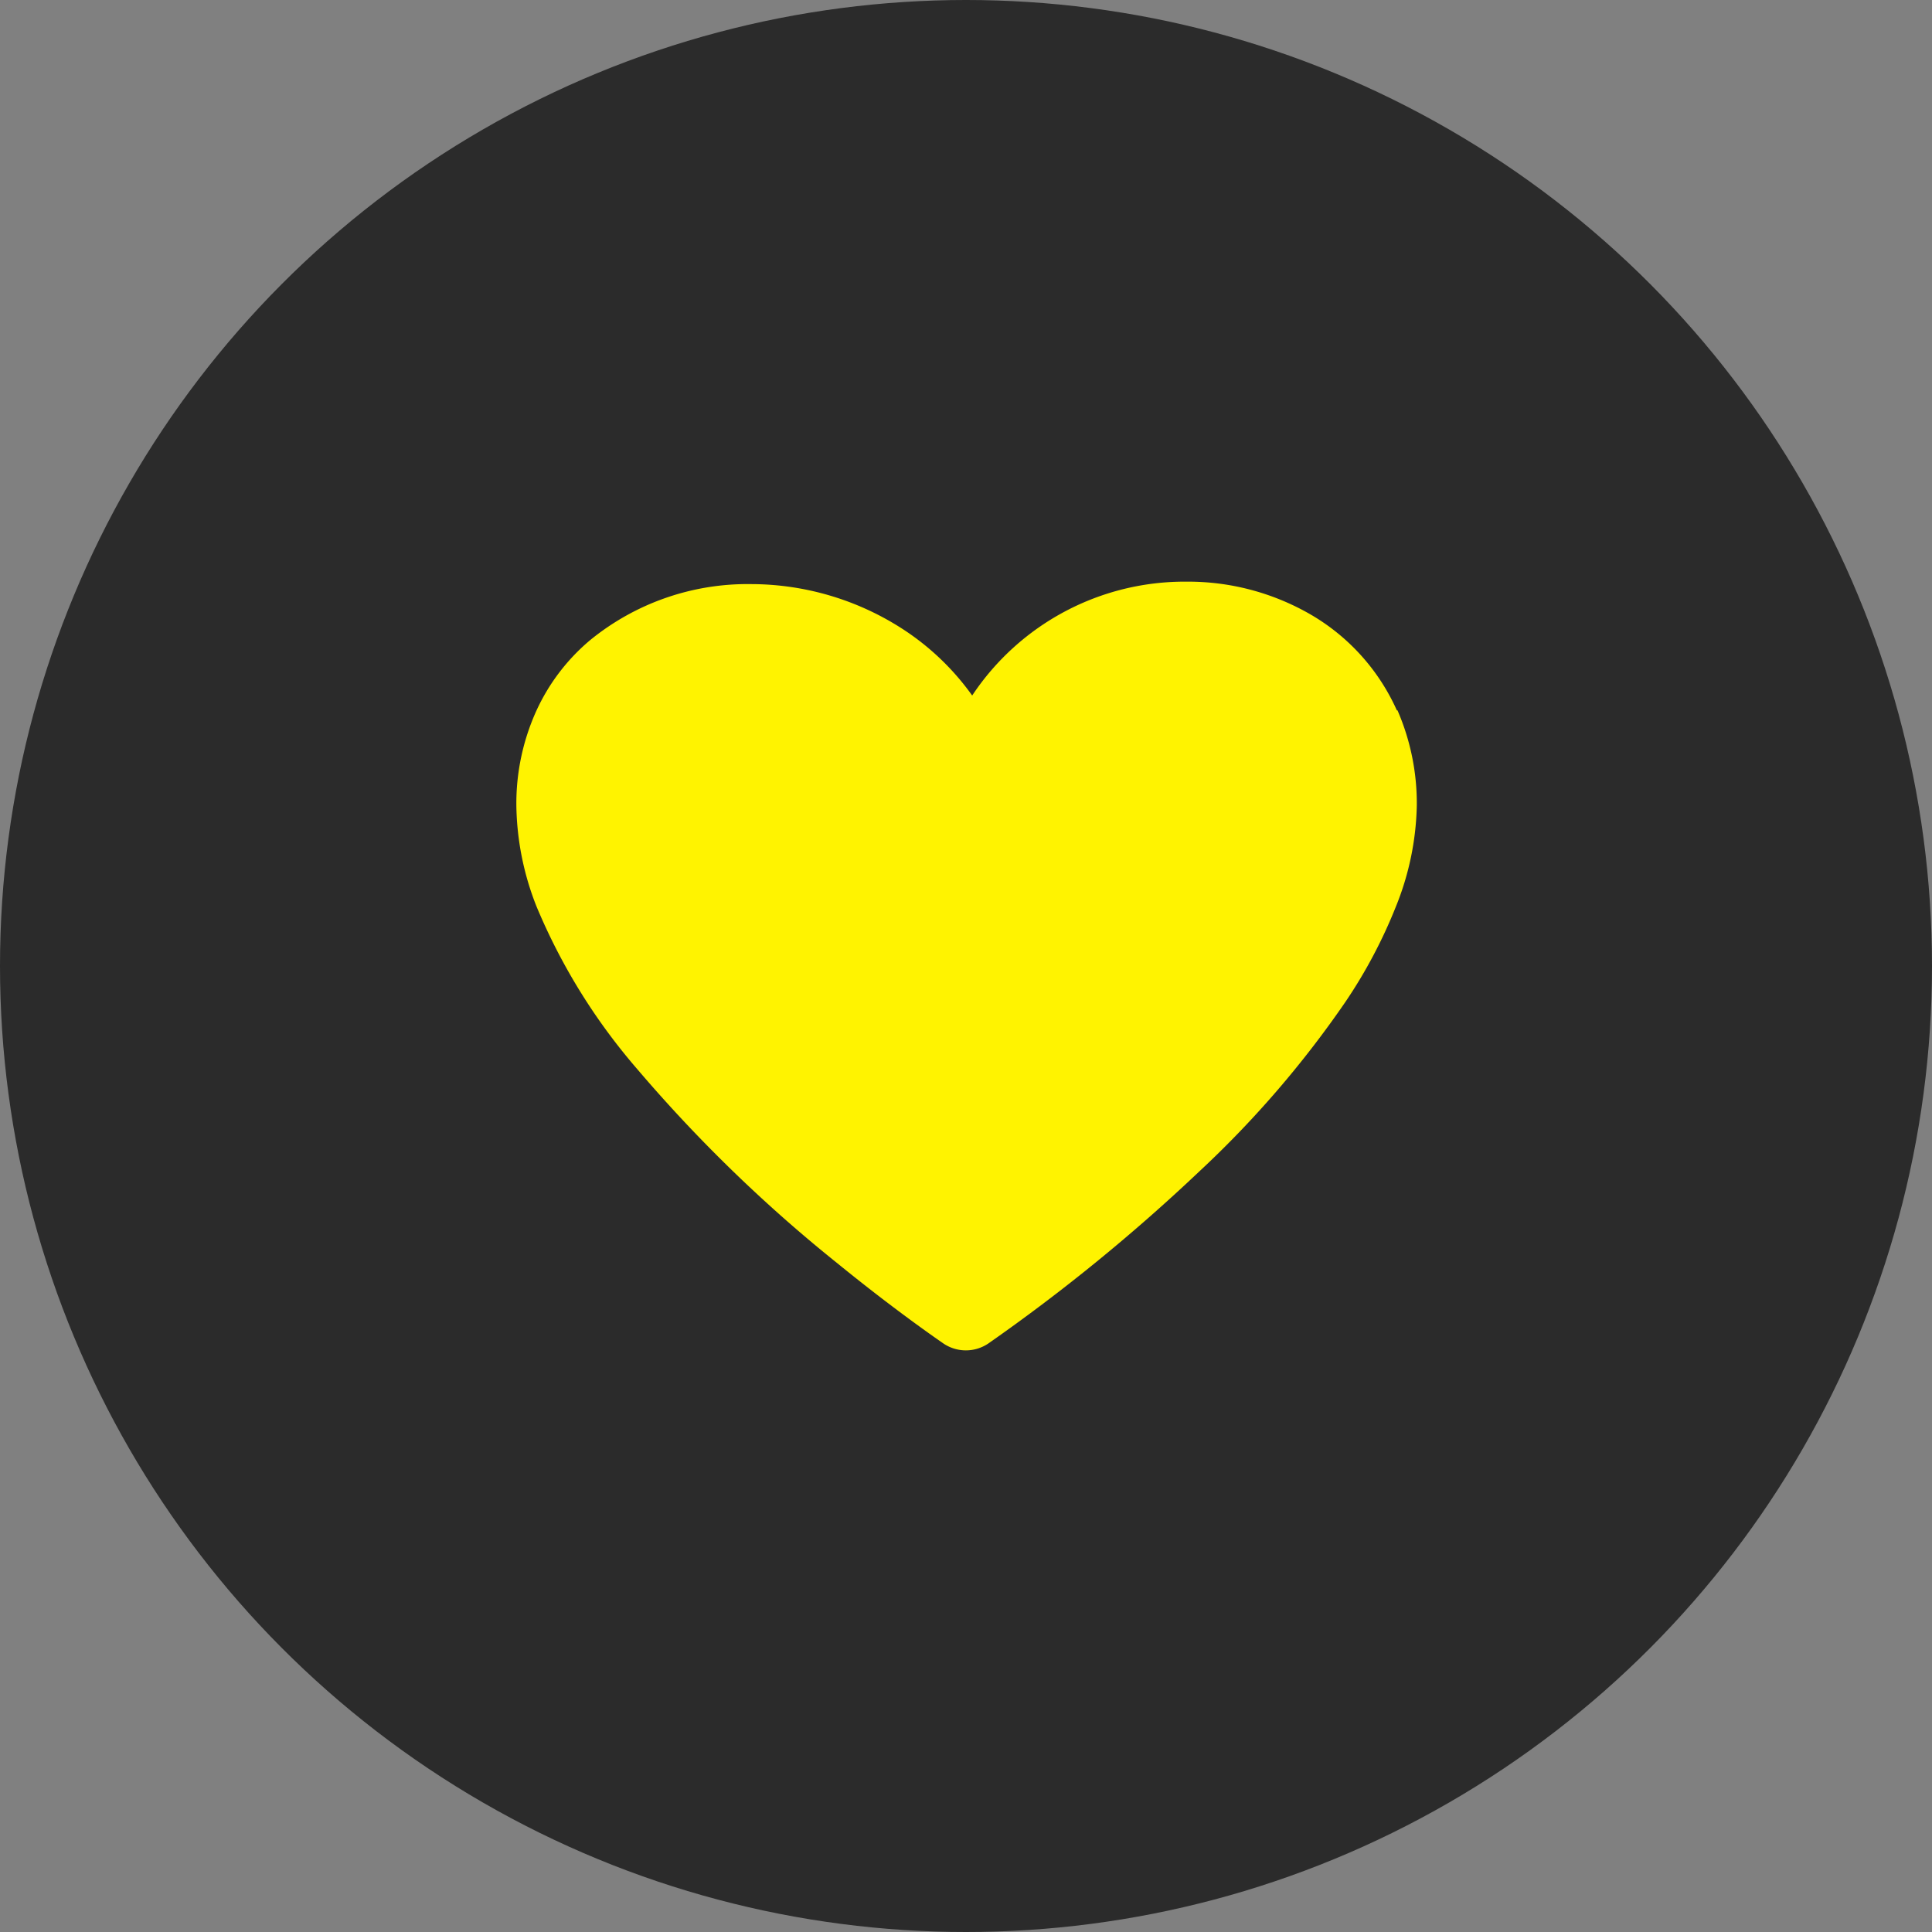
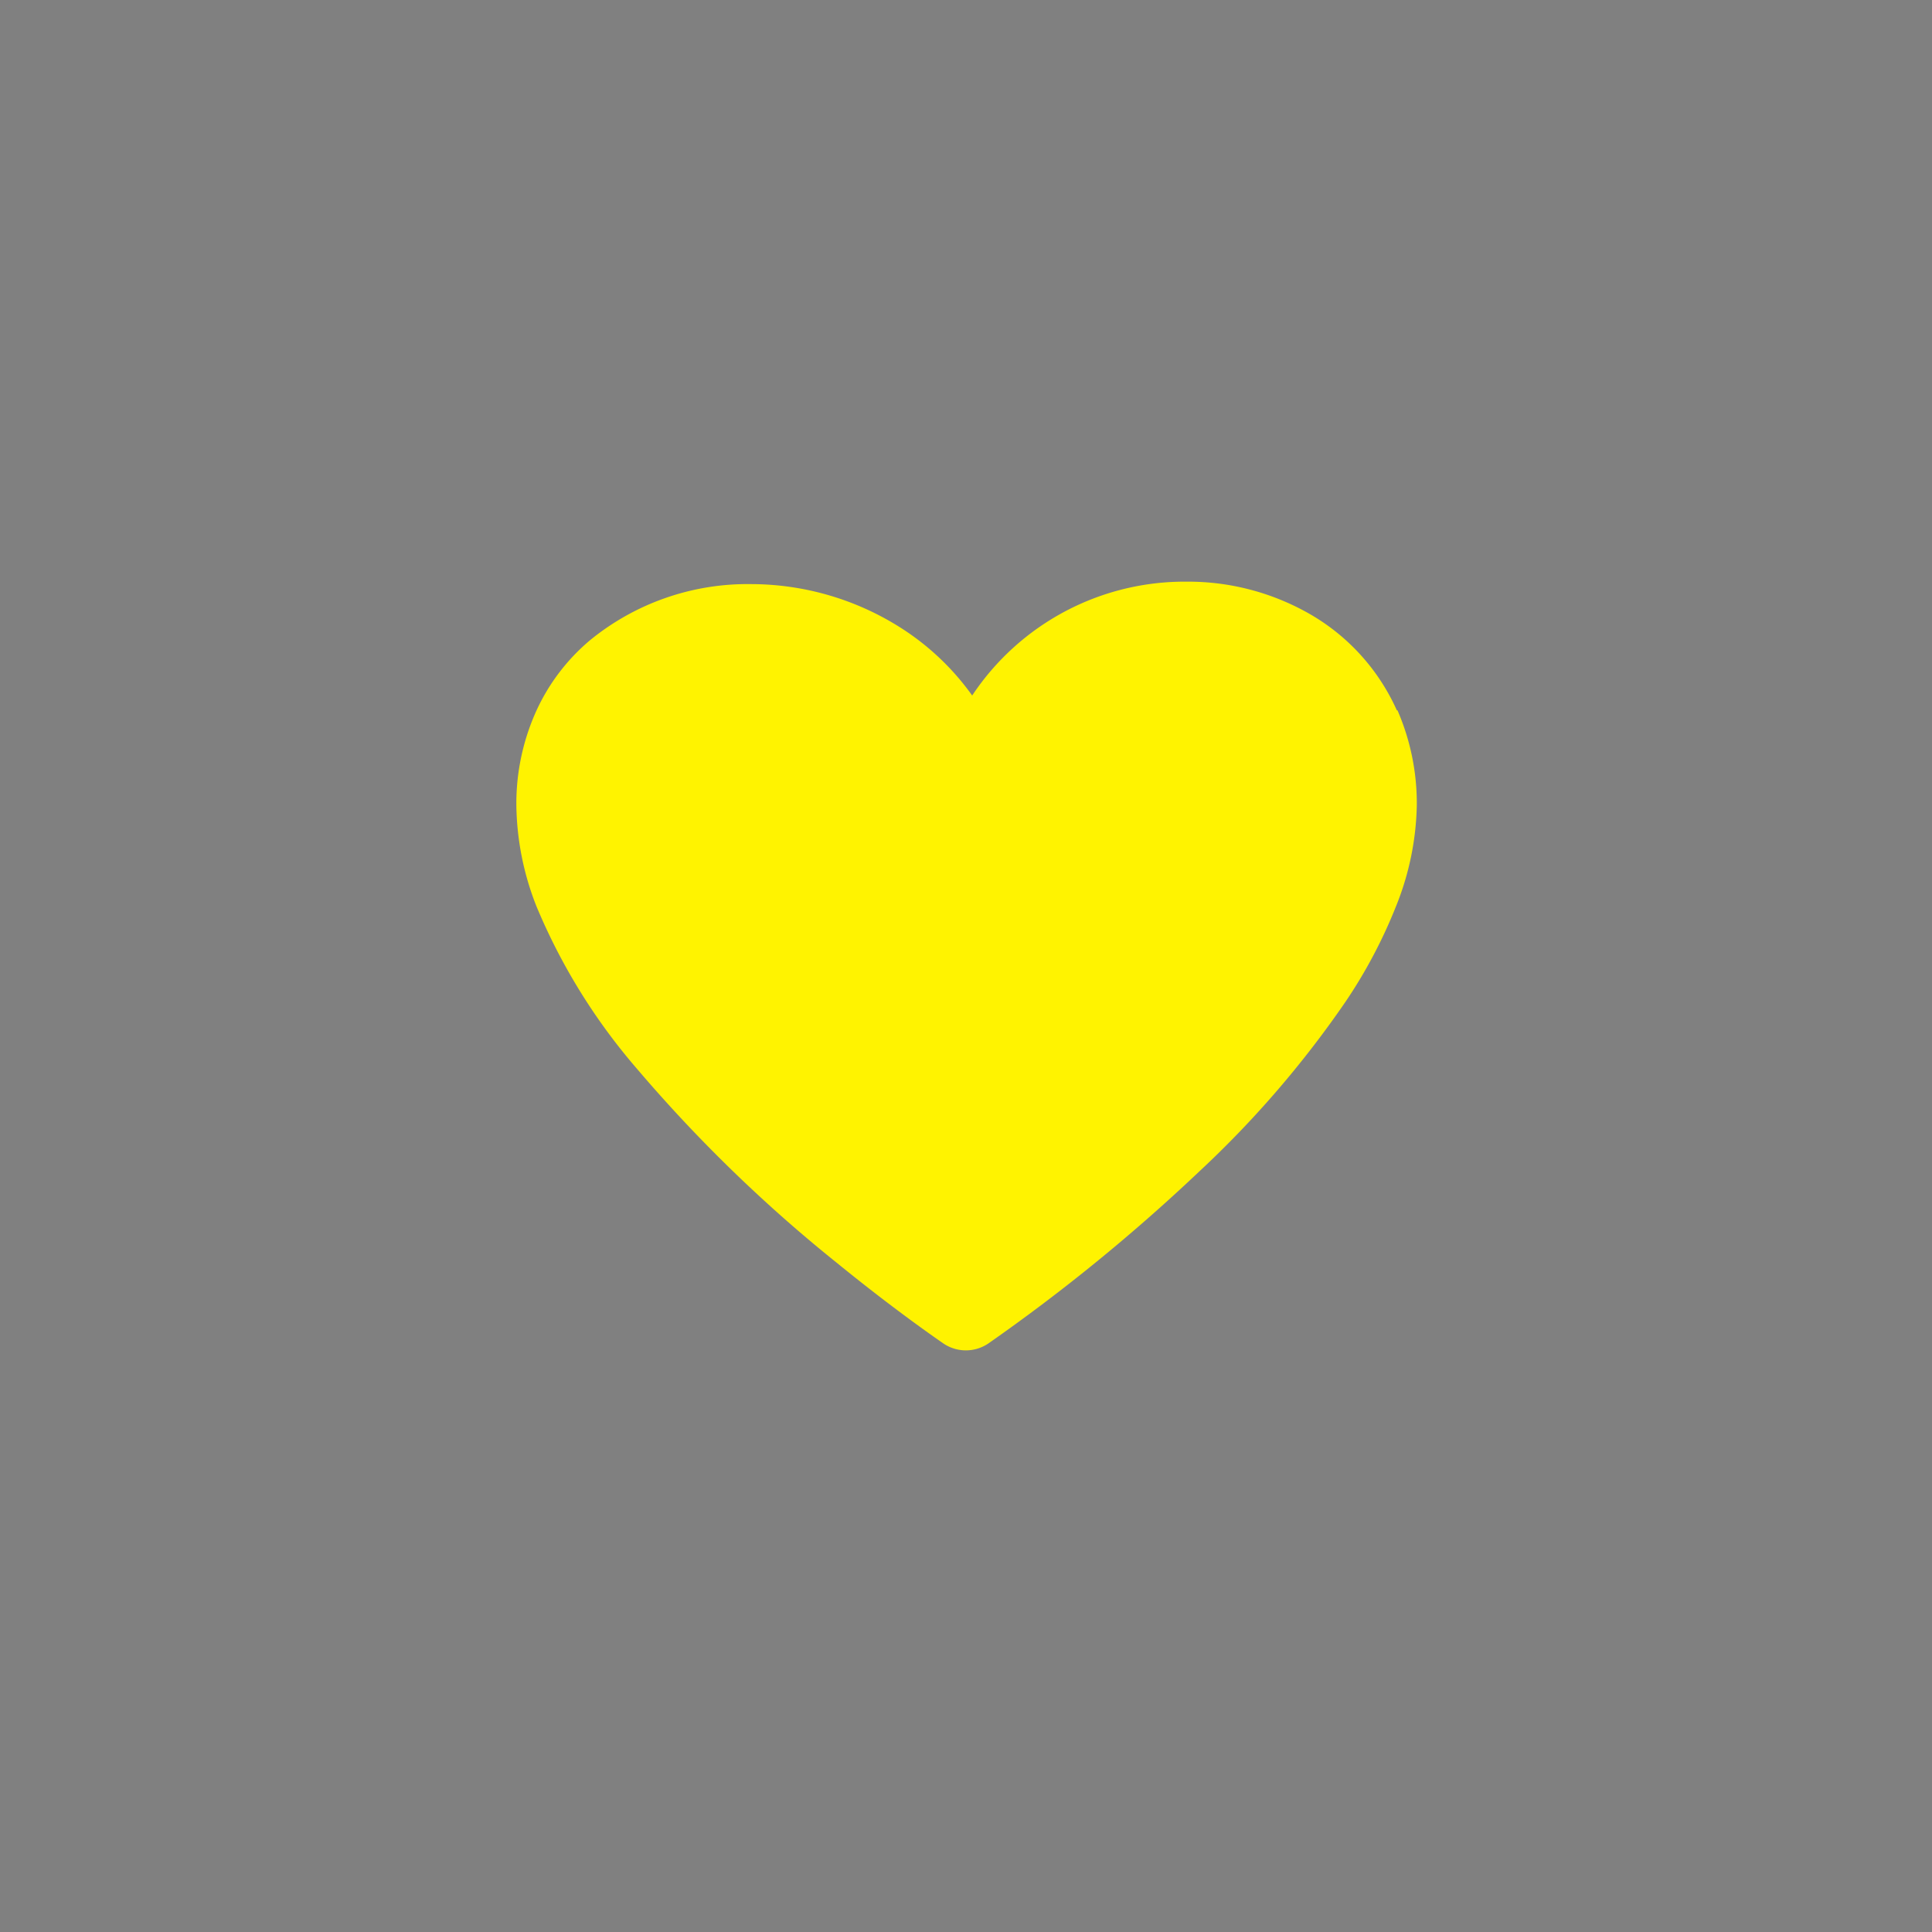
<svg xmlns="http://www.w3.org/2000/svg" viewBox="0 0 150 150">
  <rect x="0" y="0" width="150" height="150" fill="#808080" stroke="none" />
  <defs>
    <style>.cls-1{fill:#2b2b2b;}.cls-2{fill:#fff300;}</style>
  </defs>
  <title>social-emotional-development</title>
  <g id="Layer_2" data-name="Layer 2">
    <g id="Layer_1-2" data-name="Layer 1">
-       <circle class="cls-1" cx="75" cy="75" r="75" />
      <path class="cls-2" d="M108.45,55.15a16.3,16.3,0,0,0-6.78-7.49,19,19,0,0,0-9.54-2.5A19.8,19.8,0,0,0,75.48,54a20,20,0,0,0-5.15-5,21.7,21.7,0,0,0-12-3.65,19.33,19.33,0,0,0-12.5,4.34,15.66,15.66,0,0,0-4.18,5.48,17.43,17.43,0,0,0-1.56,7.38,22,22,0,0,0,1.57,7.84A46.82,46.82,0,0,0,49.47,83,114.16,114.16,0,0,0,65,98.07c4.7,3.83,8.2,6.2,8.25,6.24a3.11,3.11,0,0,0,3.48,0A142.38,142.38,0,0,0,93.06,91,79.32,79.32,0,0,0,104.45,77.8a38.68,38.68,0,0,0,3.93-7.42A22,22,0,0,0,110,62.54a18.13,18.13,0,0,0-1.5-7.39" />
    </g>
  </g>
</svg>